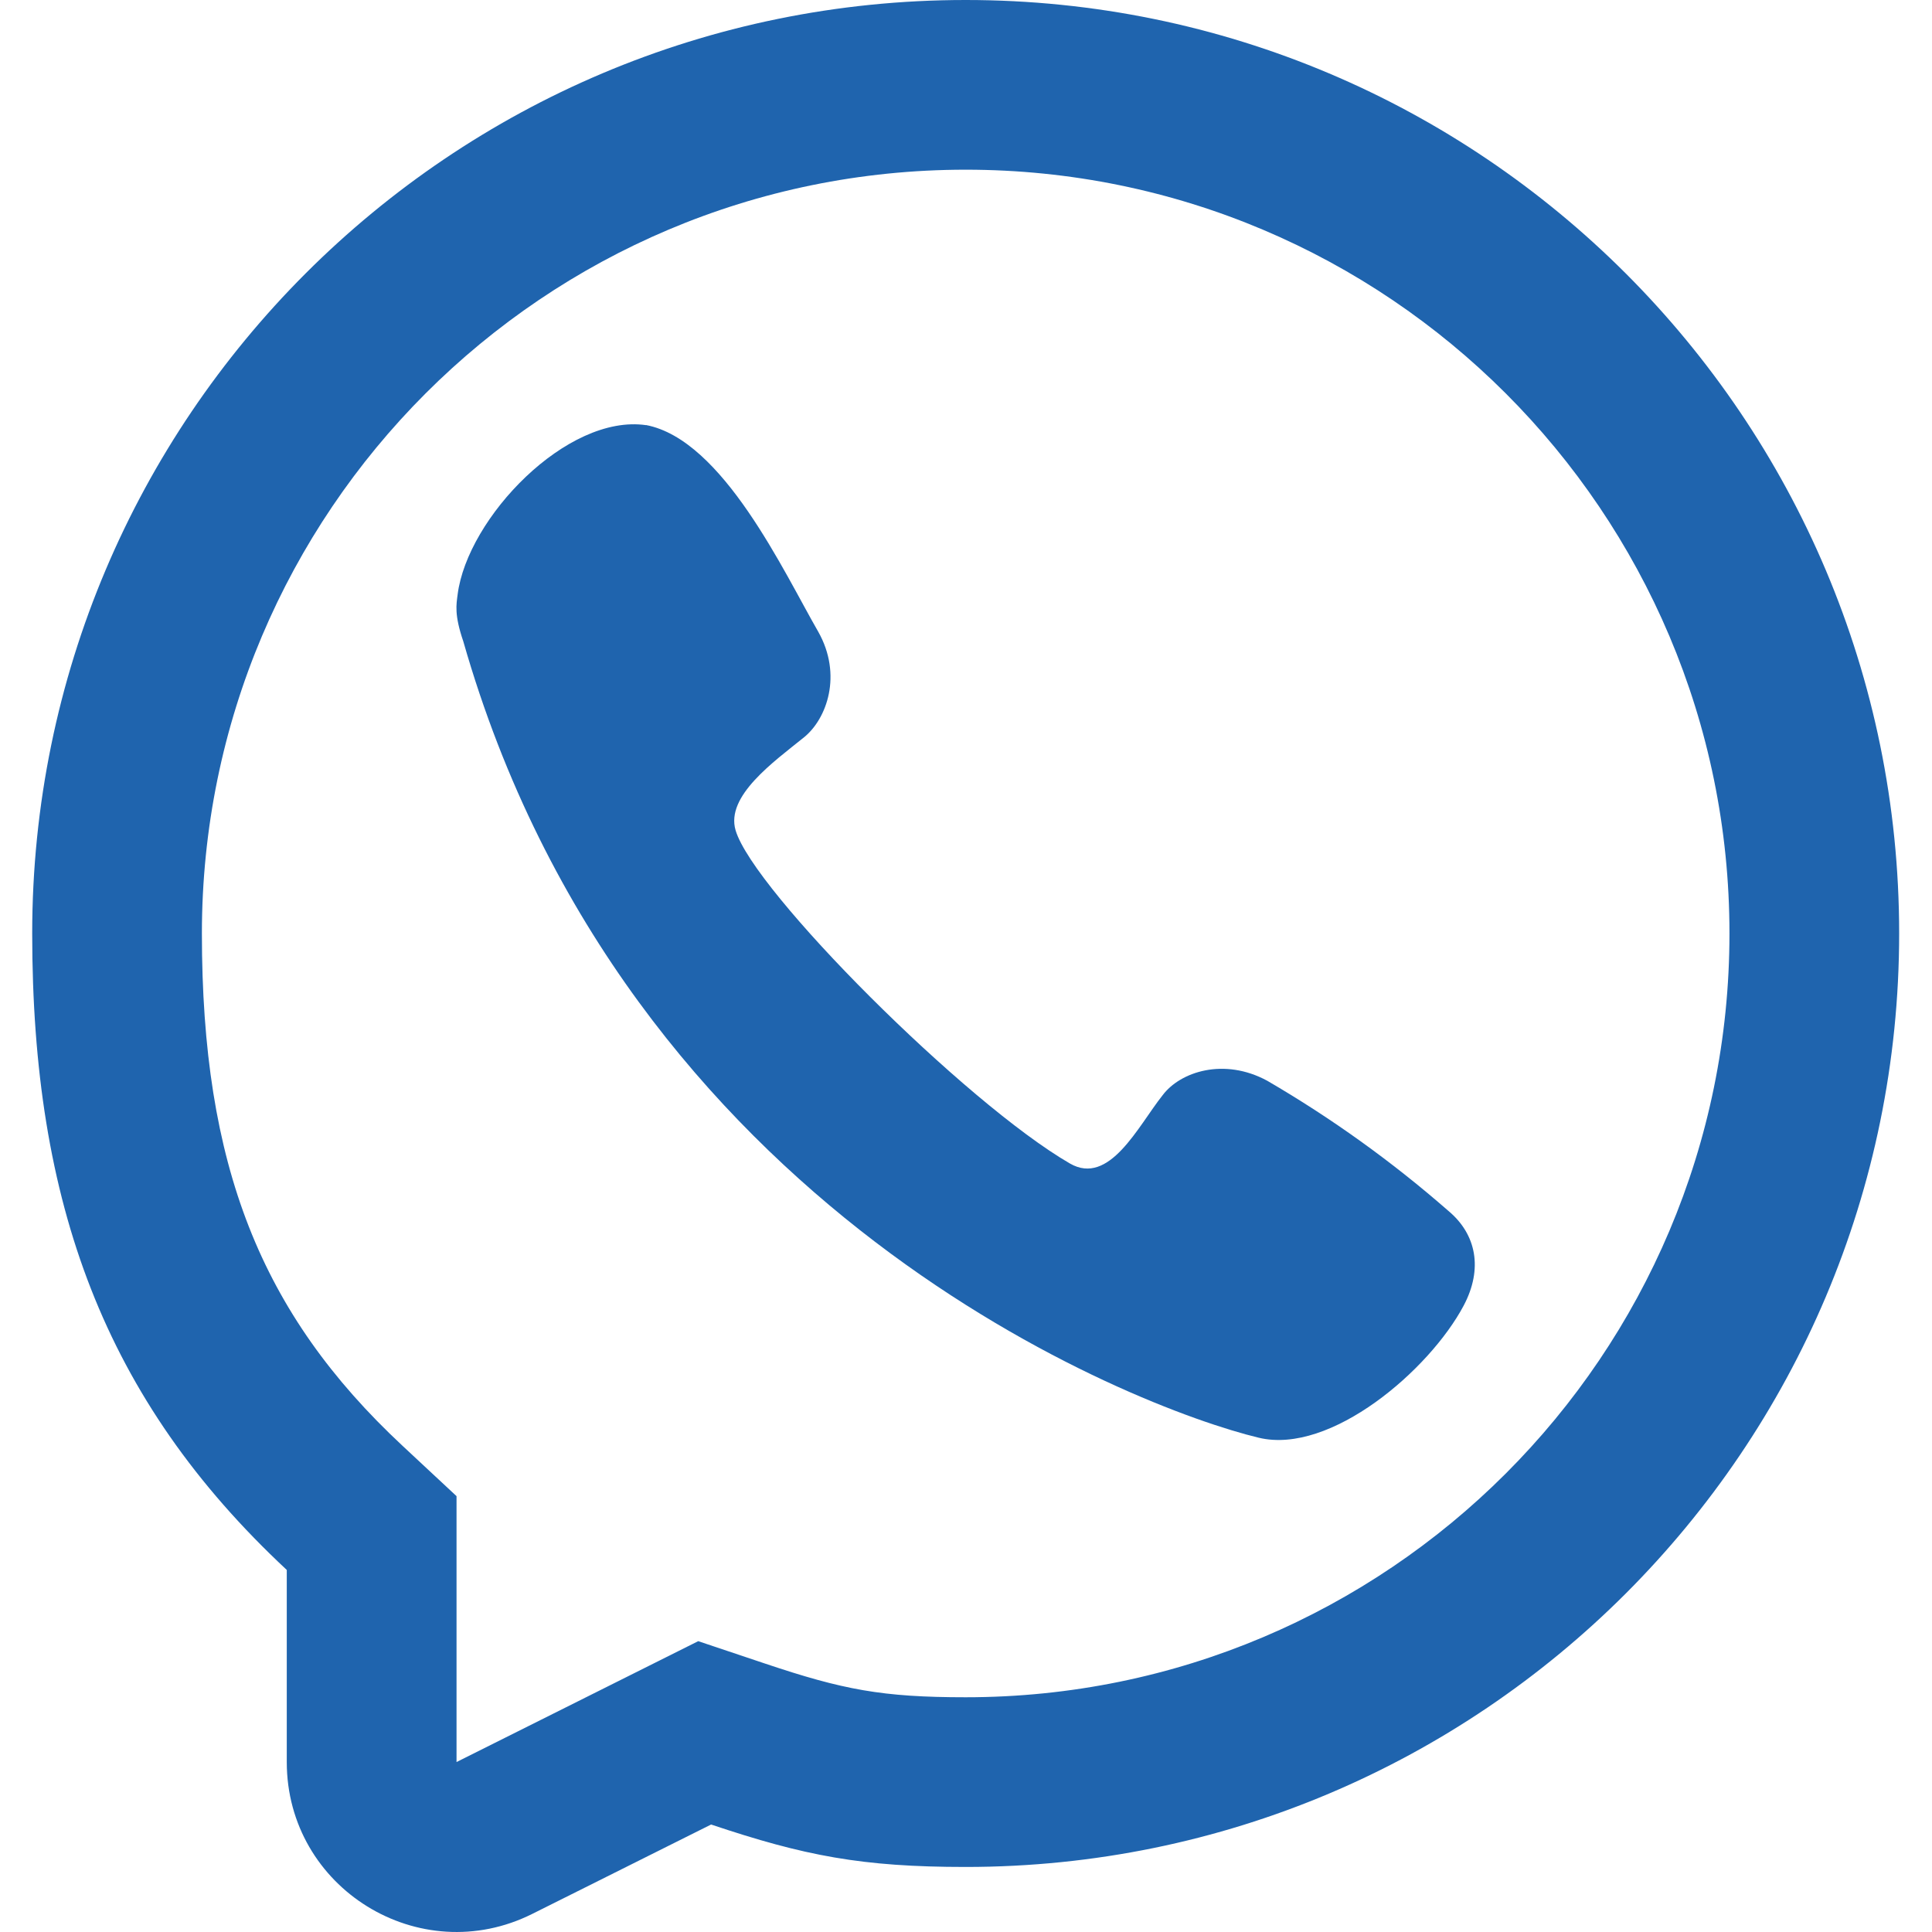
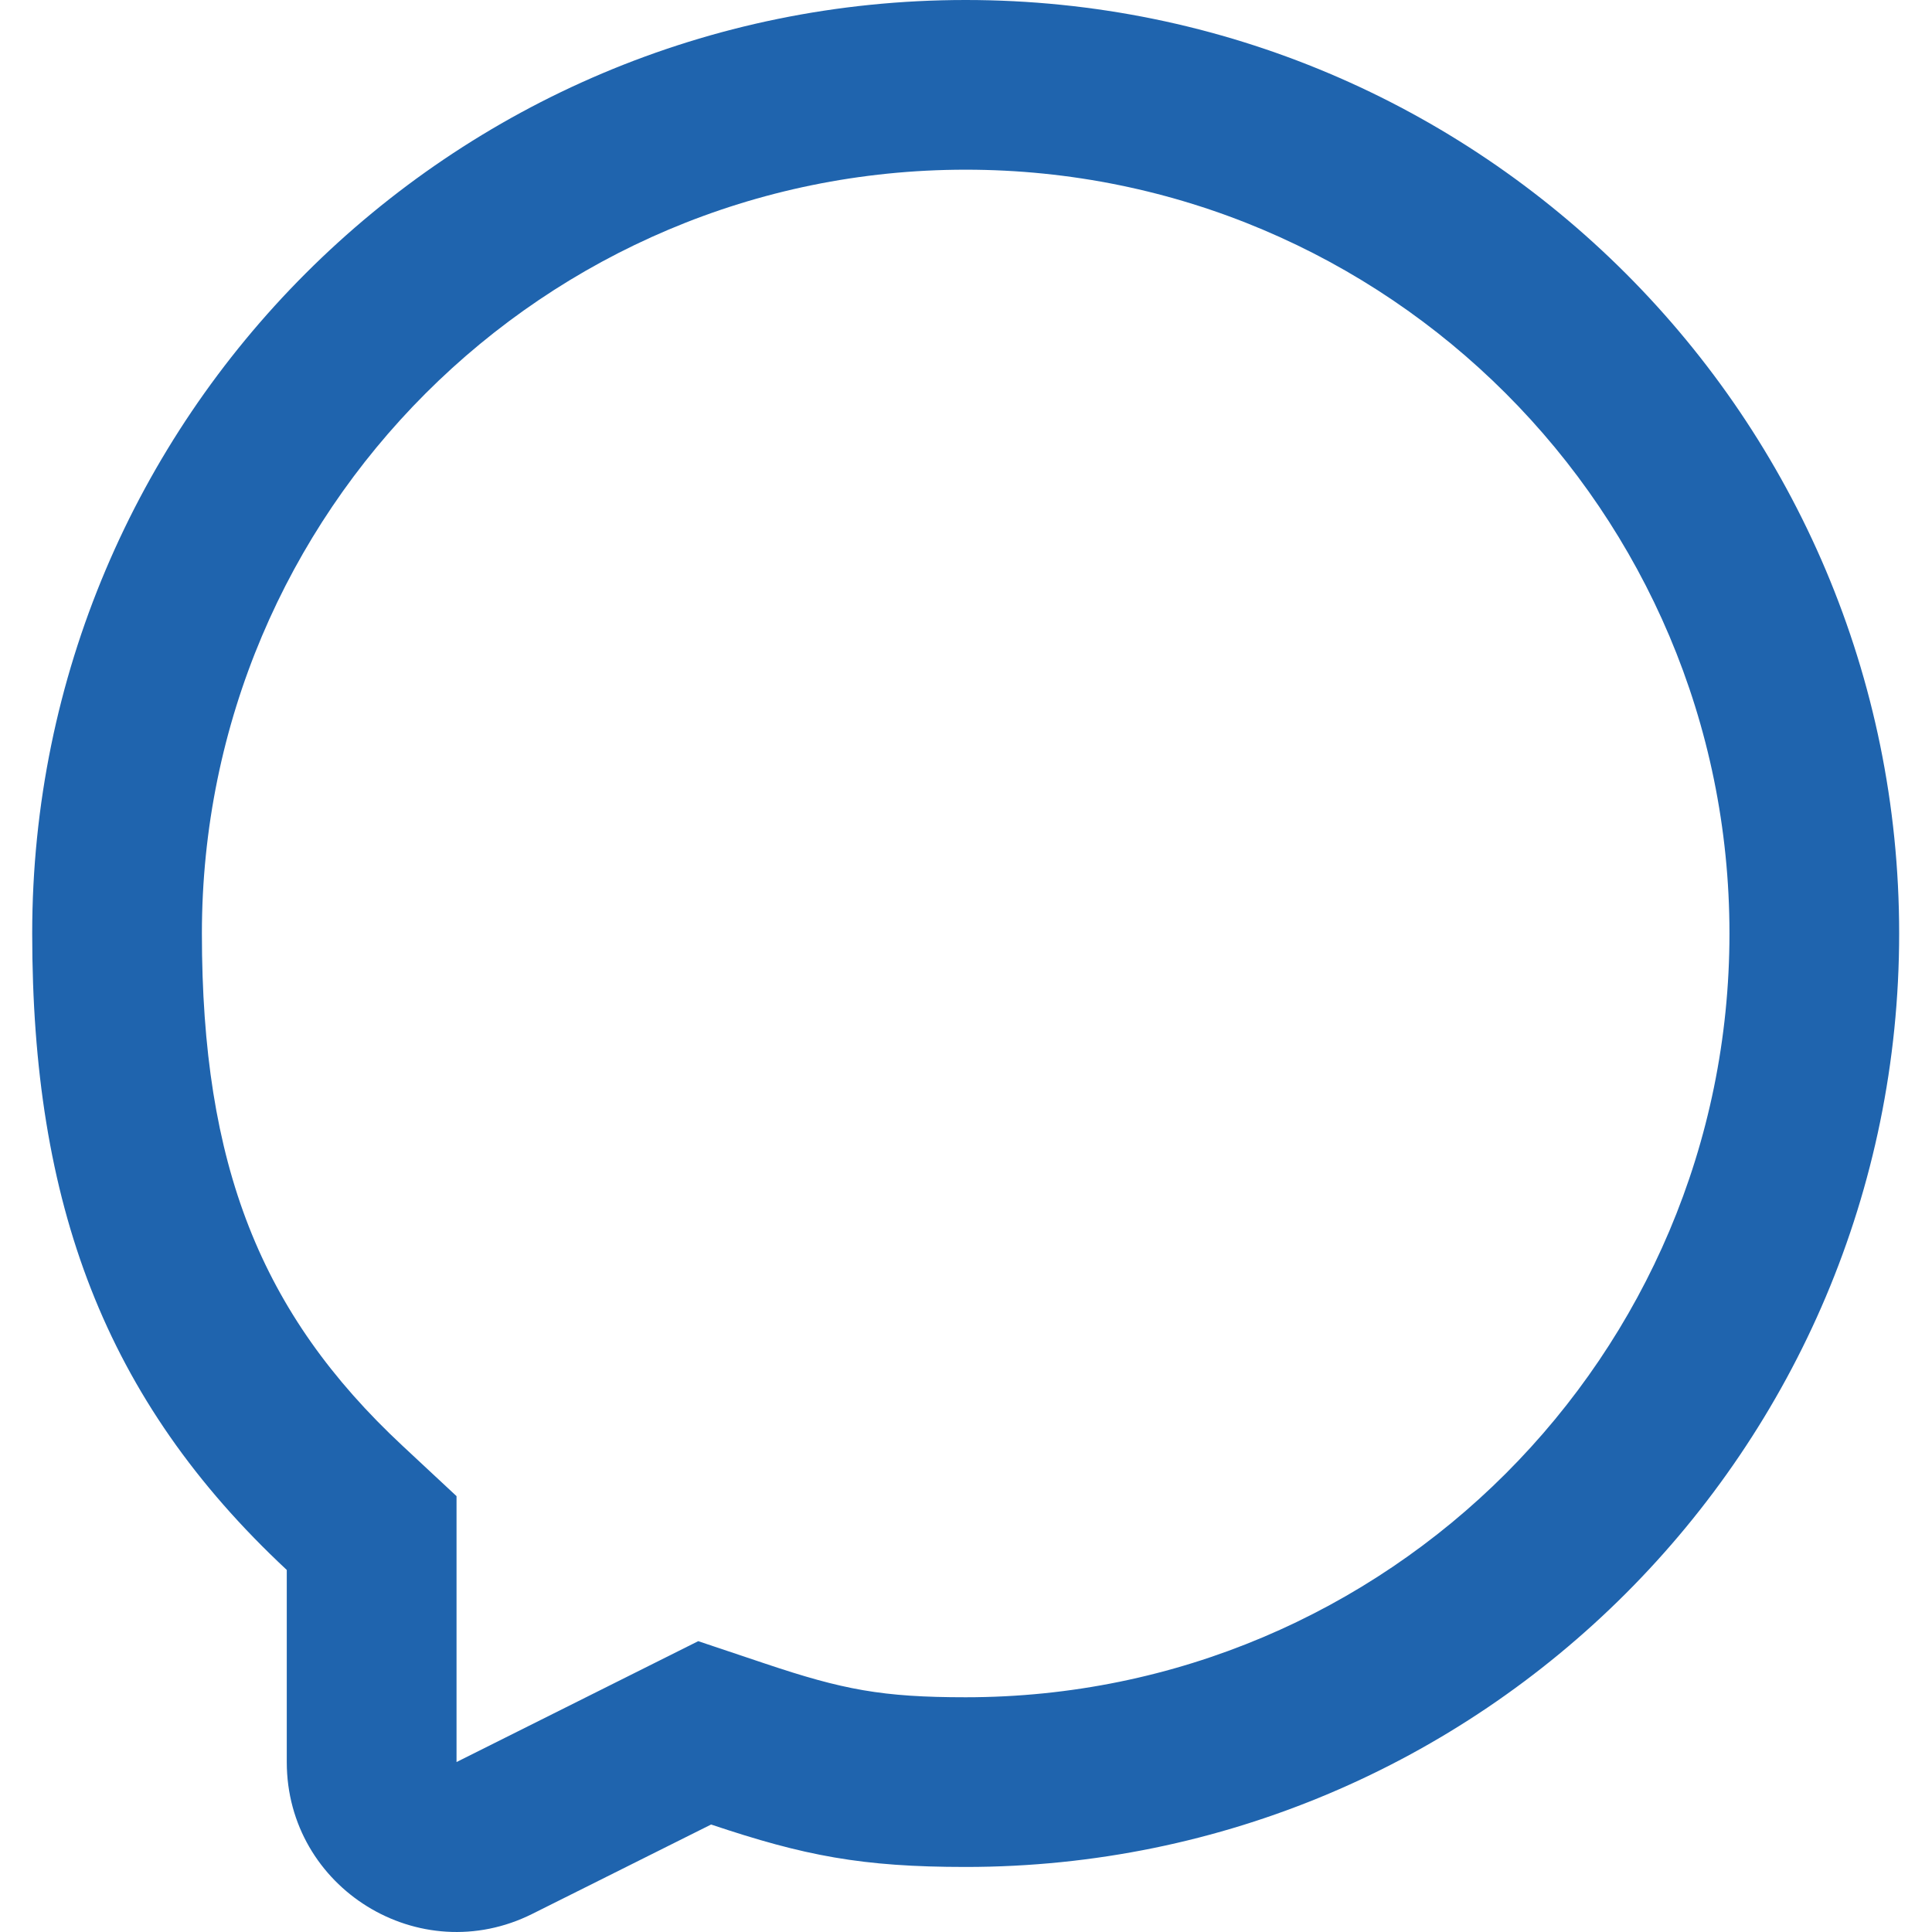
<svg xmlns="http://www.w3.org/2000/svg" width="30" height="30" viewBox="0 0 30 30" fill="none">
-   <path d="M7.106 9.232C7.257 8.041 8.805 6.423 10.033 6.602L10.031 6.6C11.226 6.828 12.172 8.885 12.706 9.81C13.084 10.481 12.839 11.161 12.486 11.448C12.01 11.832 11.266 12.361 11.422 12.892C11.7 13.836 14.994 17.13 16.614 18.067C17.228 18.421 17.672 17.486 18.052 17.008C18.328 16.639 19.009 16.419 19.678 16.782C20.679 17.365 21.621 18.042 22.492 18.804C22.927 19.168 23.029 19.705 22.728 20.273C22.197 21.274 20.661 22.593 19.546 22.325C17.599 21.857 9.723 18.804 7.194 9.959C7.051 9.541 7.087 9.383 7.106 9.232Z" fill="#1F64AE" />
  <path fill-rule="evenodd" clip-rule="evenodd" d="M14.995 28.99C13.383 28.99 12.491 28.817 11.042 28.331L8.267 29.718C6.515 30.595 4.453 29.32 4.453 27.361V24.378C1.616 21.732 0.5 18.681 0.5 14.495C0.5 6.49 6.99 0 14.995 0C23 0 29.49 6.49 29.49 14.495C29.49 22.5 23 28.99 14.995 28.99ZM7.089 23.232L6.25 22.45C4.046 20.395 3.135 18.096 3.135 14.495C3.135 7.945 8.445 2.635 14.995 2.635C21.545 2.635 26.855 7.945 26.855 14.495C26.855 21.045 21.545 26.355 14.995 26.355C13.696 26.355 13.087 26.237 11.88 25.832L10.842 25.484L7.089 27.361V23.232Z" fill="#1F64AE" />
</svg>